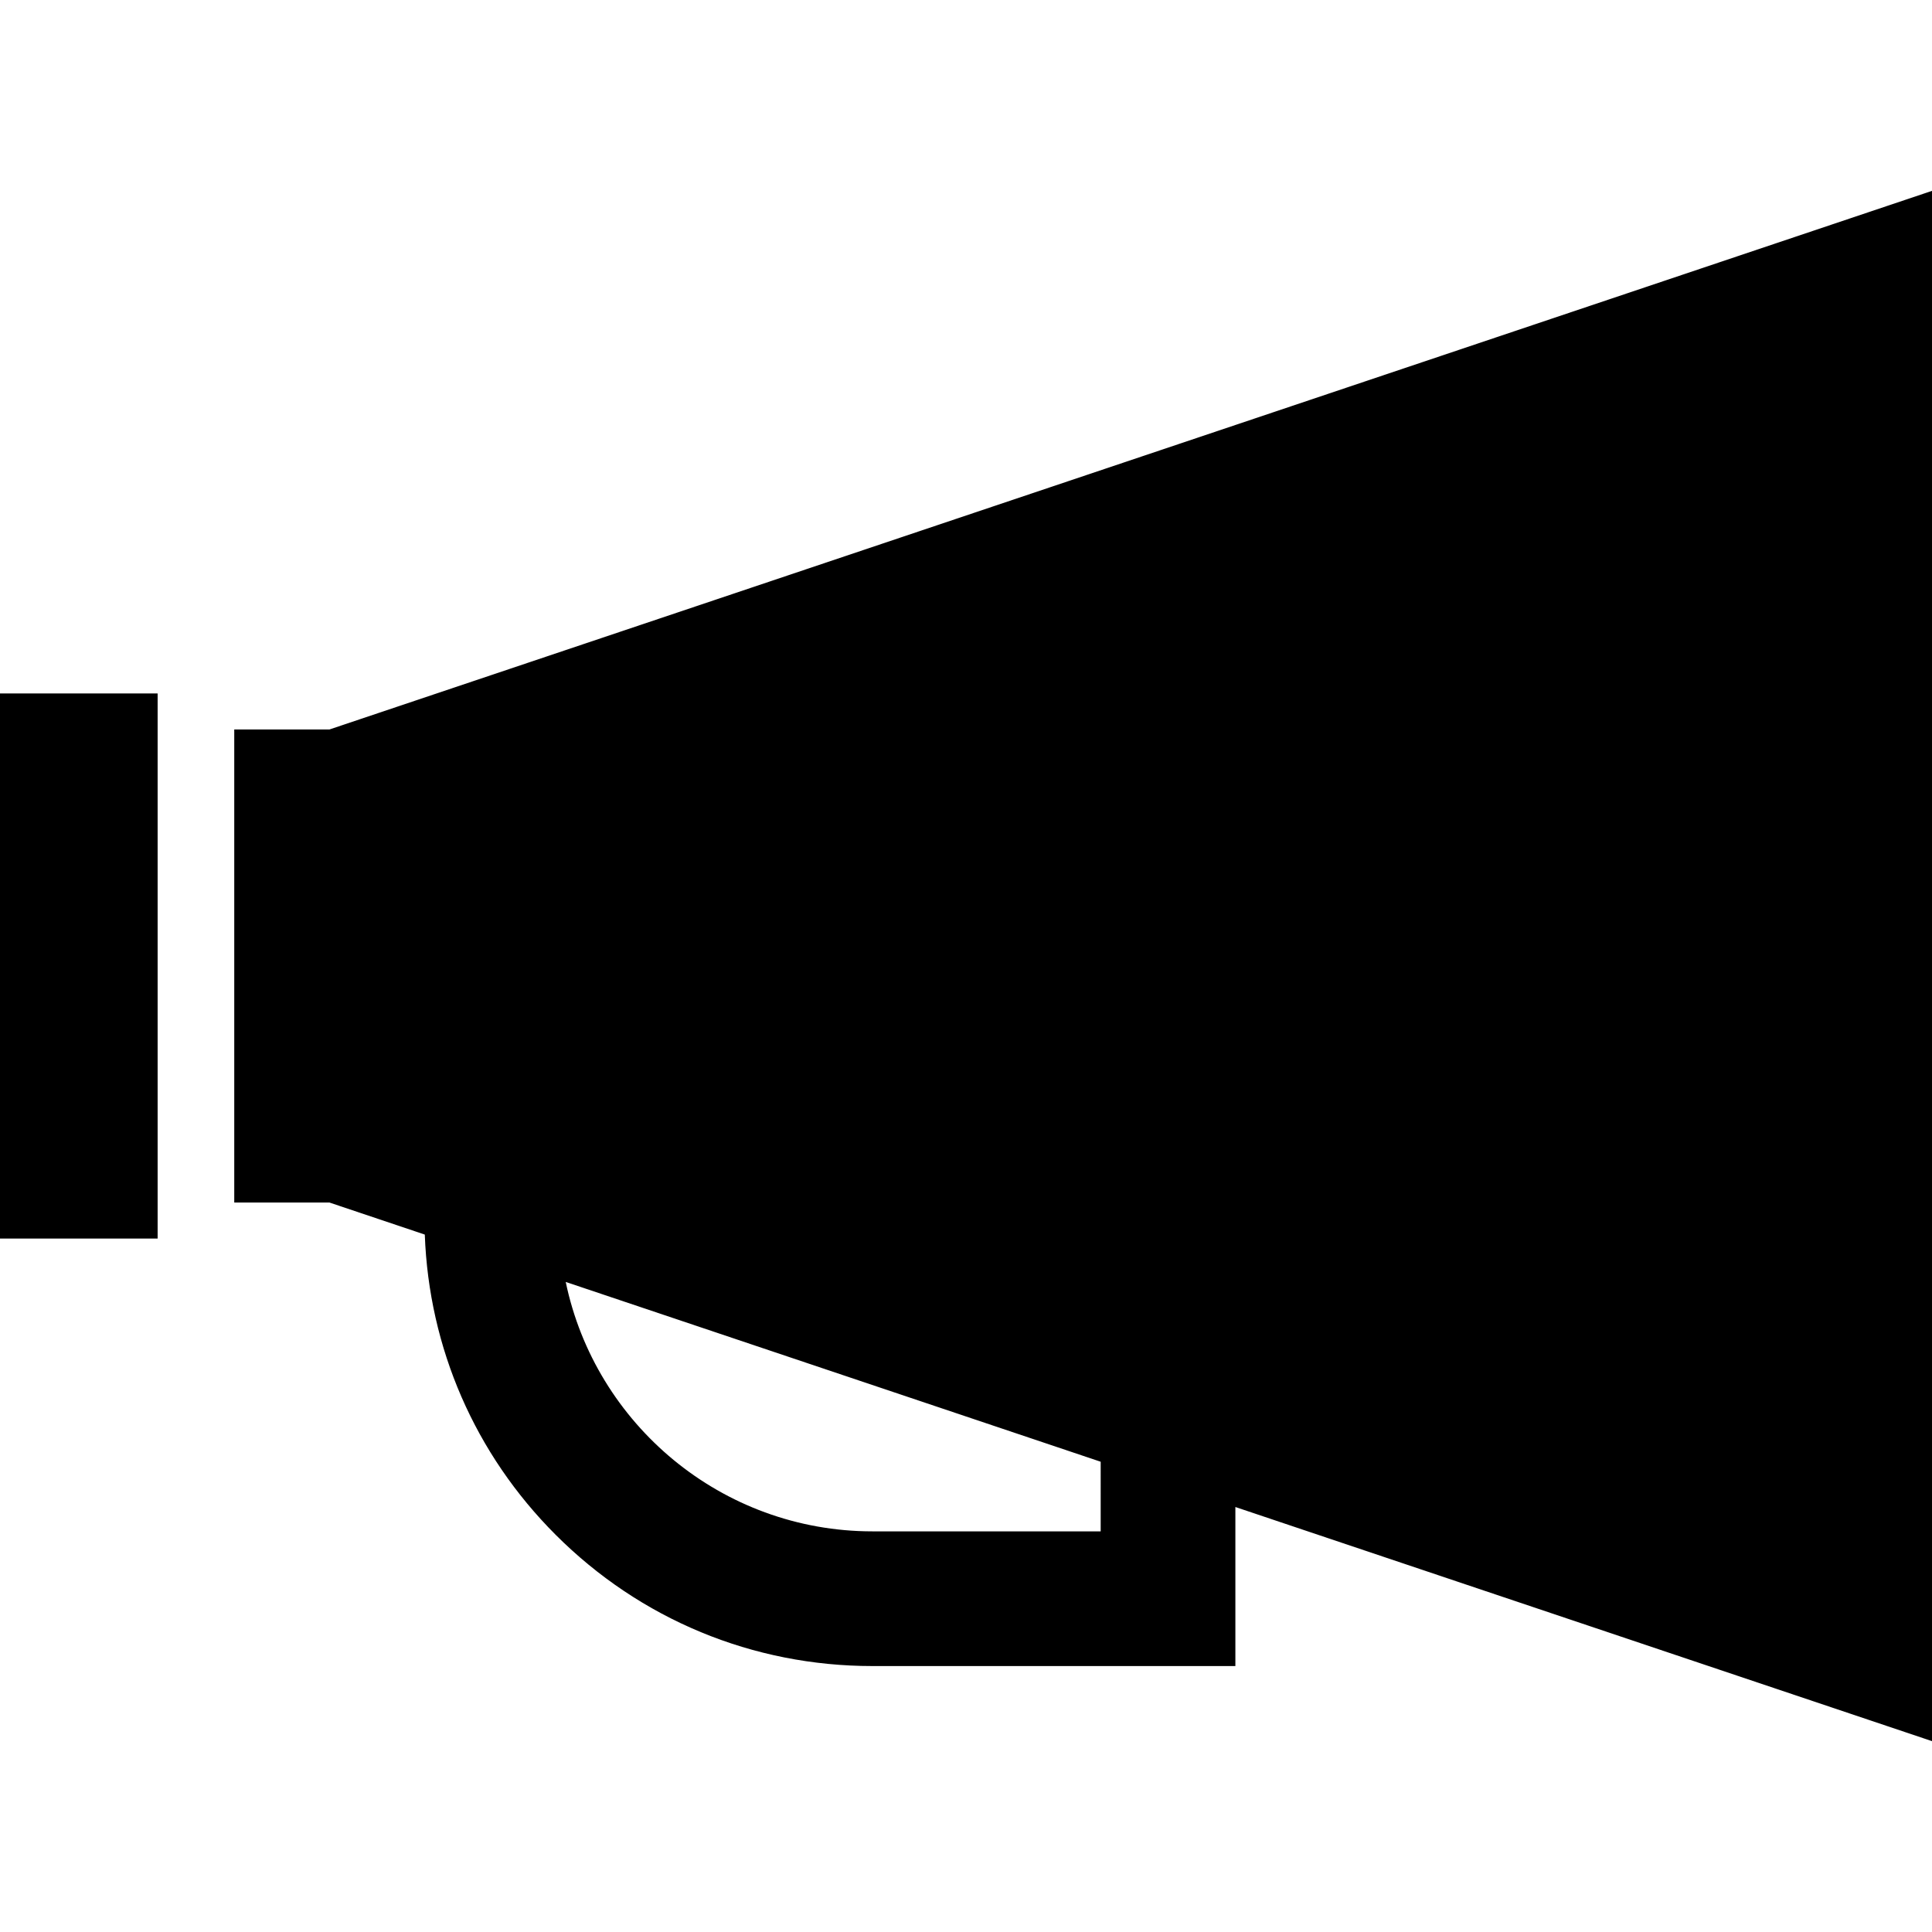
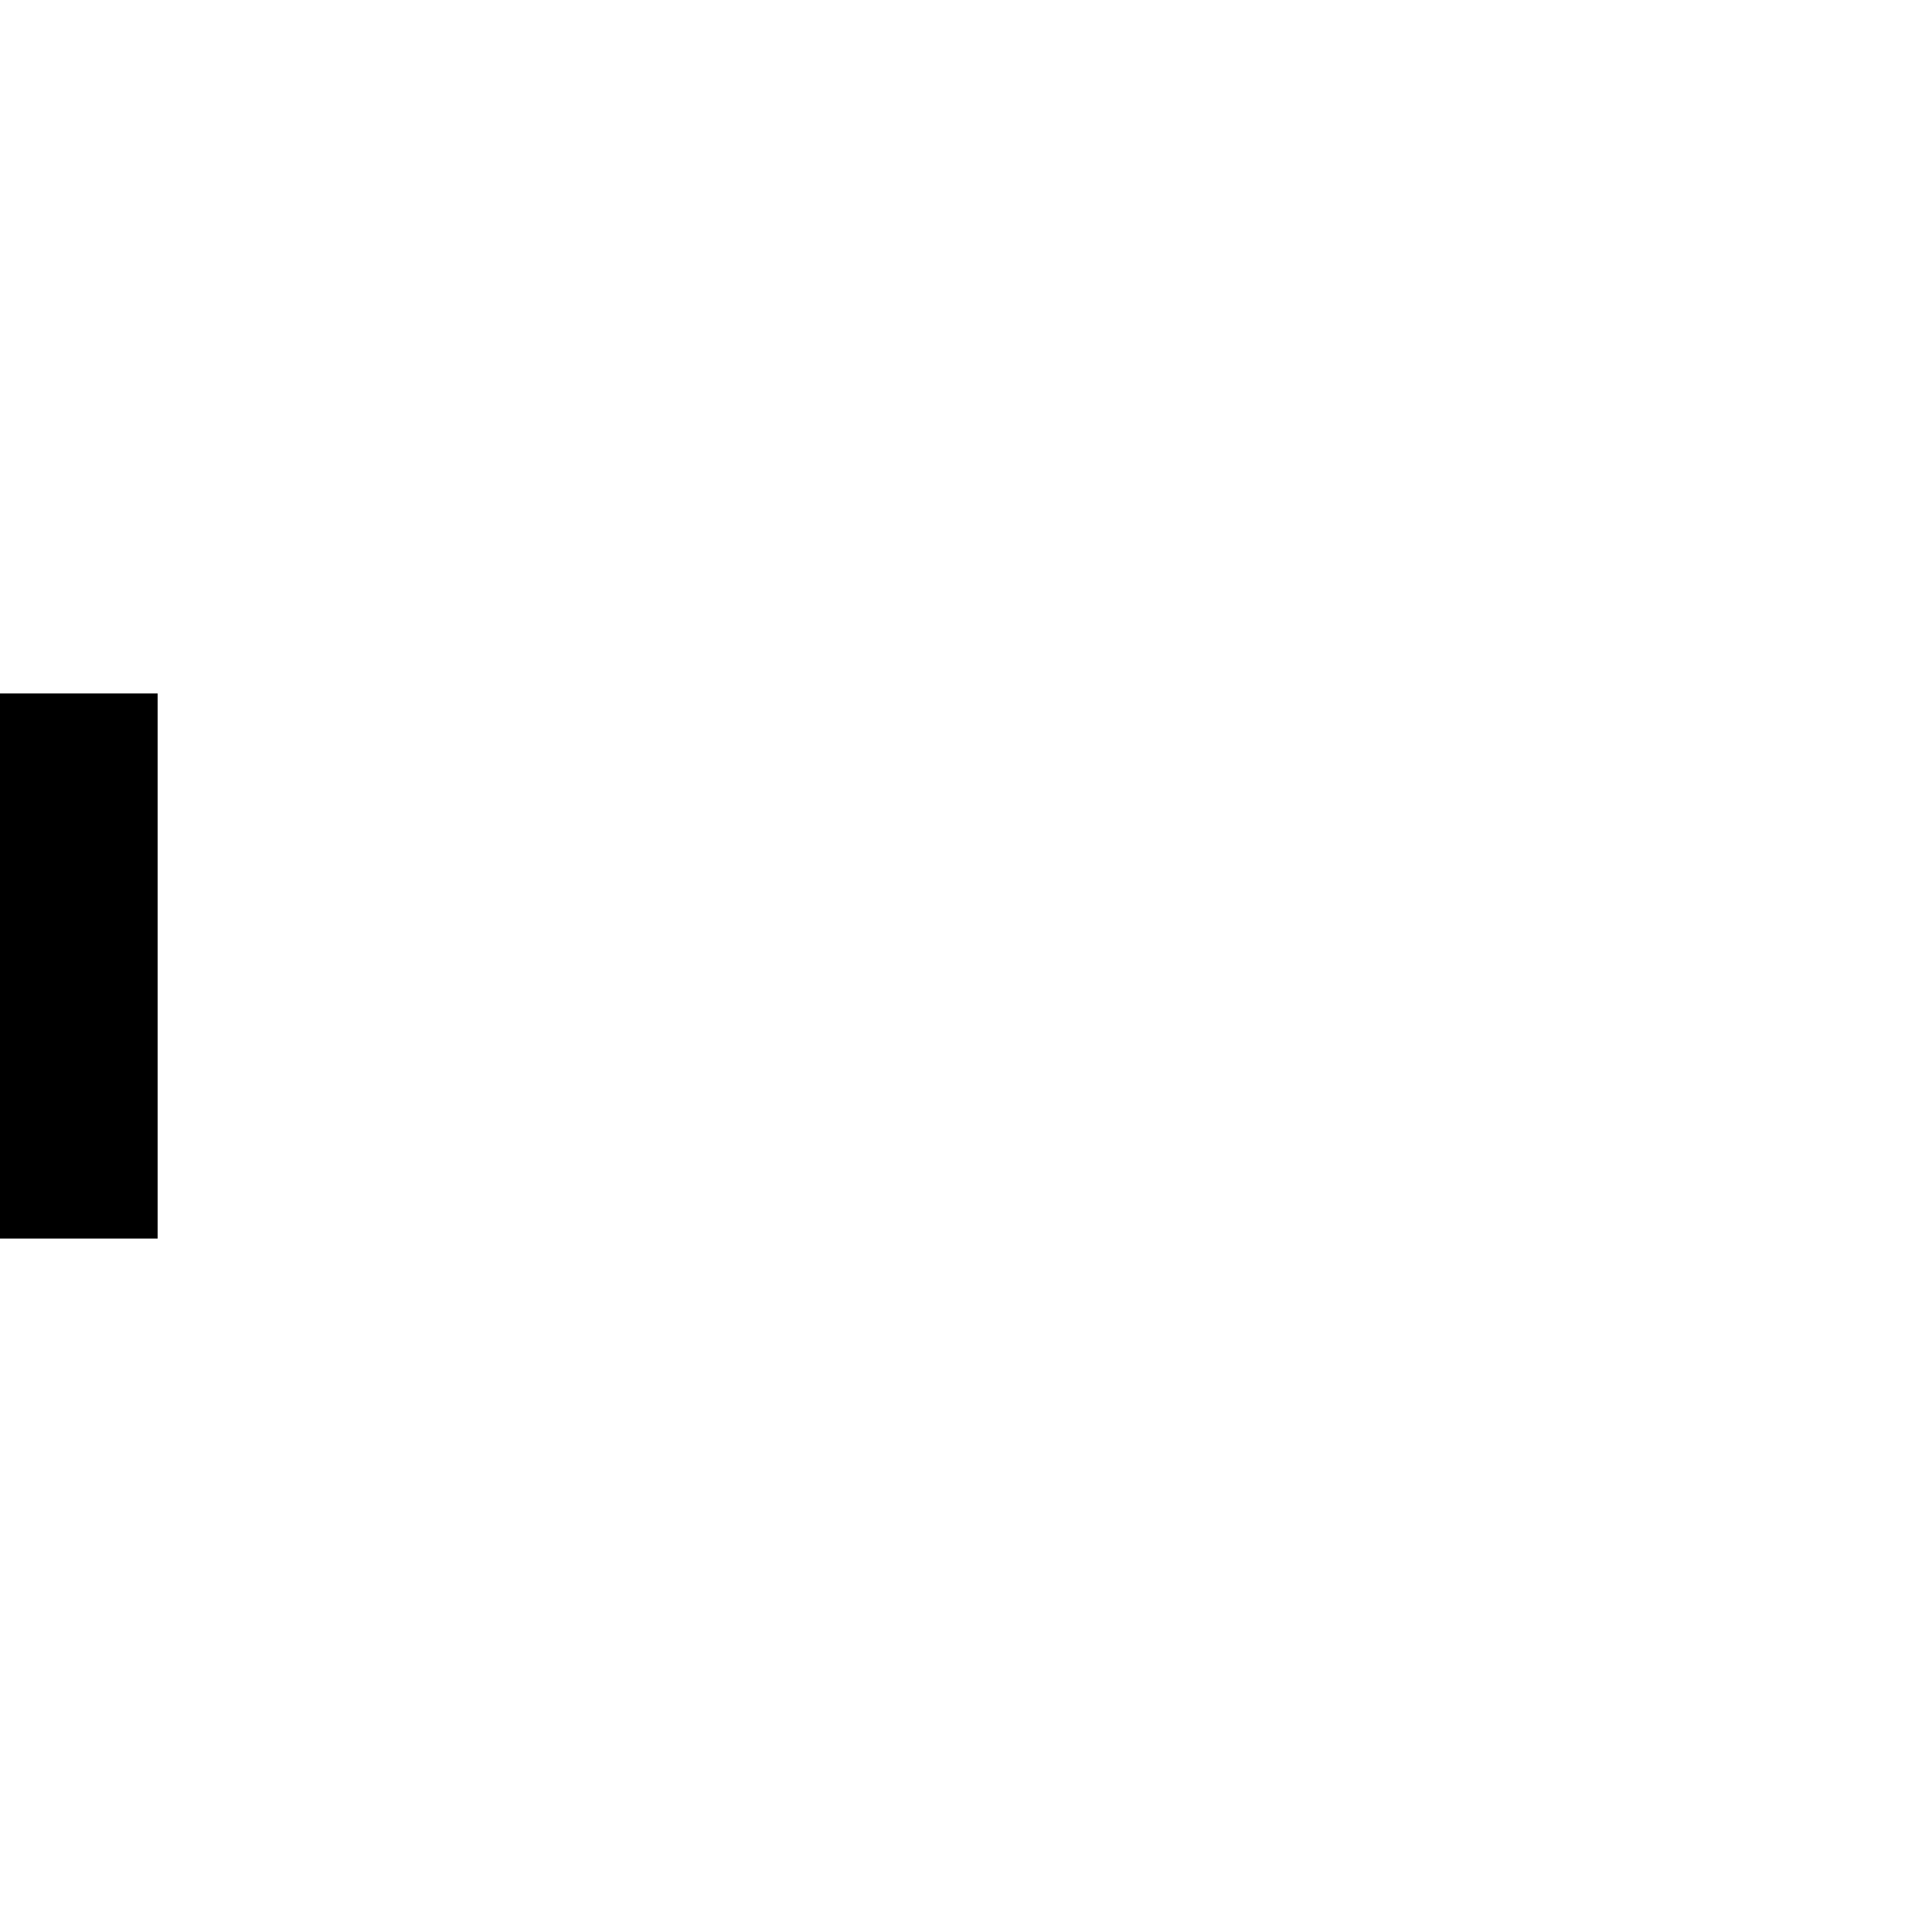
<svg xmlns="http://www.w3.org/2000/svg" fill="#000000" height="800px" width="800px" version="1.1" id="Capa_1" viewBox="0 0 932.33 932.33" xml:space="preserve">
  <g>
-     <path d="M113.044,352.026v228.279h45.935l46.017,15.466c1.975,54.754,24.217,105.947,63.165,144.894   c40.835,40.836,95.129,63.325,152.88,63.325h175.118v-76.75L932.33,840.227V466.165V92.103L158.979,352.026H113.044z    M531.158,738.991H421.041c-72.808,0-133.758-51.728-148.038-120.362l258.156,86.766V738.991z" />
    <polygon points="0,597.69 76.067,597.69 76.067,580.305 76.067,352.026 76.067,334.641 0,334.641  " />
  </g>
</svg>